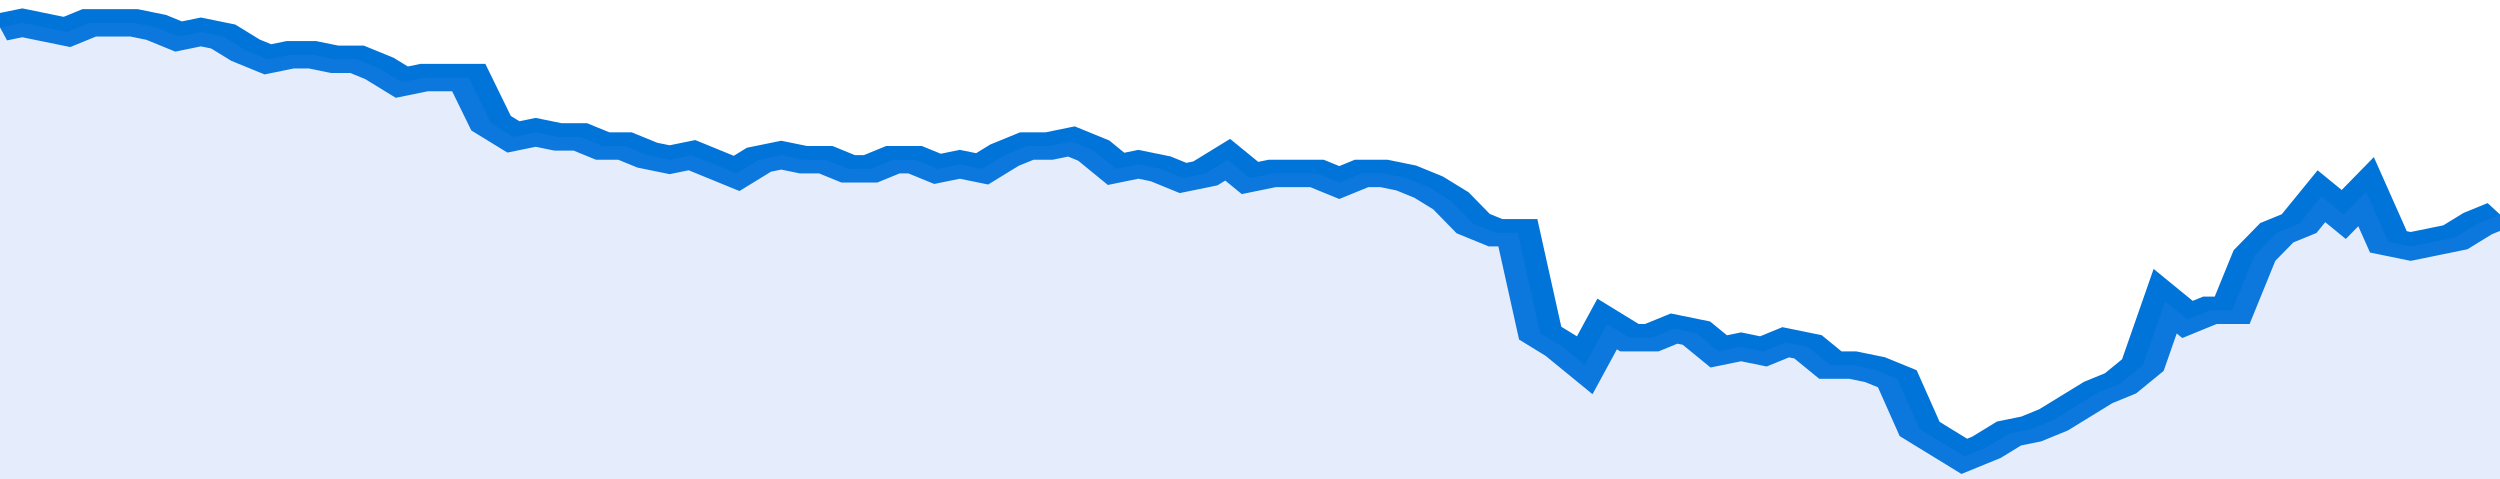
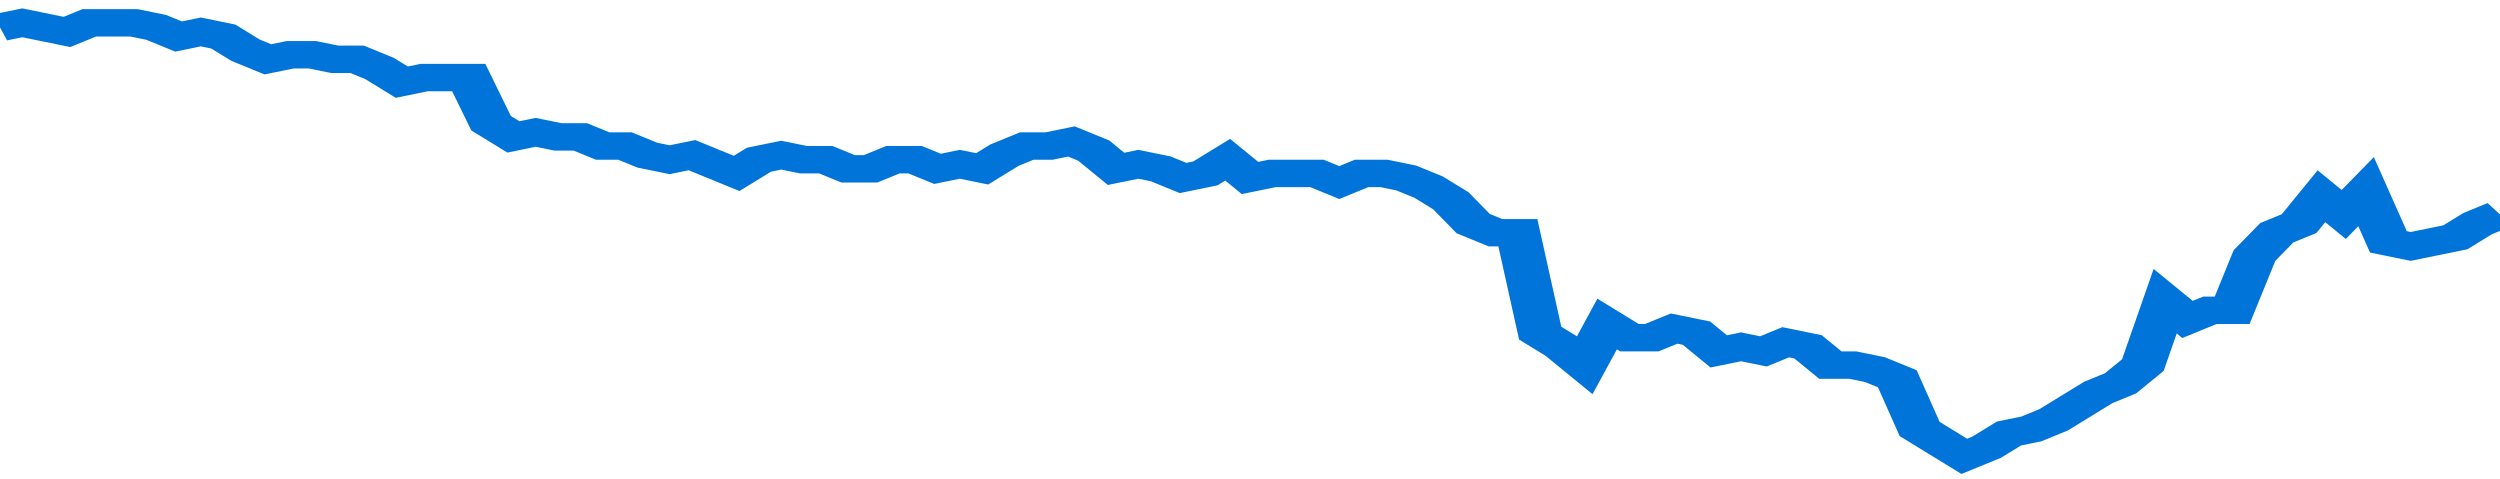
<svg xmlns="http://www.w3.org/2000/svg" viewBox="0 0 336 105" width="120" height="23" preserveAspectRatio="none">
  <polyline fill="none" stroke="#0074d9" stroke-width="6" points="0, 6 3, 5 6, 6 9, 7 12, 5 15, 5 18, 5 21, 6 24, 8 27, 7 30, 8 33, 11 36, 13 39, 12 42, 12 45, 13 48, 13 51, 15 54, 18 57, 17 60, 17 63, 17 66, 27 69, 30 72, 29 75, 30 78, 30 81, 32 84, 32 87, 34 90, 35 93, 34 96, 36 99, 38 102, 35 105, 34 108, 35 111, 35 114, 37 117, 37 120, 35 123, 35 126, 37 129, 36 132, 37 135, 34 138, 32 141, 32 144, 31 147, 33 150, 37 153, 36 156, 37 159, 39 162, 38 165, 35 168, 39 171, 38 174, 38 177, 38 180, 40 183, 38 186, 38 189, 39 192, 41 195, 44 198, 49 201, 51 204, 51 207, 73 210, 76 213, 80 216, 71 219, 74 222, 74 225, 72 228, 73 231, 77 234, 76 237, 77 240, 75 243, 76 246, 80 249, 80 252, 81 255, 83 258, 94 261, 97 264, 100 267, 98 270, 95 273, 94 276, 92 279, 89 282, 86 285, 84 288, 80 291, 66 294, 70 297, 68 300, 68 303, 56 306, 51 309, 49 312, 43 315, 47 318, 42 321, 53 324, 54 327, 53 330, 52 333, 49 336, 47 336, 47 "> </polyline>
-   <polygon fill="#5085ec" opacity="0.15" points="0, 105 0, 6 3, 5 6, 6 9, 7 12, 5 15, 5 18, 5 21, 6 24, 8 27, 7 30, 8 33, 11 36, 13 39, 12 42, 12 45, 13 48, 13 51, 15 54, 18 57, 17 60, 17 63, 17 66, 27 69, 30 72, 29 75, 30 78, 30 81, 32 84, 32 87, 34 90, 35 93, 34 96, 36 99, 38 102, 35 105, 34 108, 35 111, 35 114, 37 117, 37 120, 35 123, 35 126, 37 129, 36 132, 37 135, 34 138, 32 141, 32 144, 31 147, 33 150, 37 153, 36 156, 37 159, 39 162, 38 165, 35 168, 39 171, 38 174, 38 177, 38 180, 40 183, 38 186, 38 189, 39 192, 41 195, 44 198, 49 201, 51 204, 51 207, 73 210, 76 213, 80 216, 71 219, 74 222, 74 225, 72 228, 73 231, 77 234, 76 237, 77 240, 75 243, 76 246, 80 249, 80 252, 81 255, 83 258, 94 261, 97 264, 100 267, 98 270, 95 273, 94 276, 92 279, 89 282, 86 285, 84 288, 80 291, 66 294, 70 297, 68 300, 68 303, 56 306, 51 309, 49 312, 43 315, 47 318, 42 321, 53 324, 54 327, 53 330, 52 333, 49 336, 47 336, 105 " />
</svg>